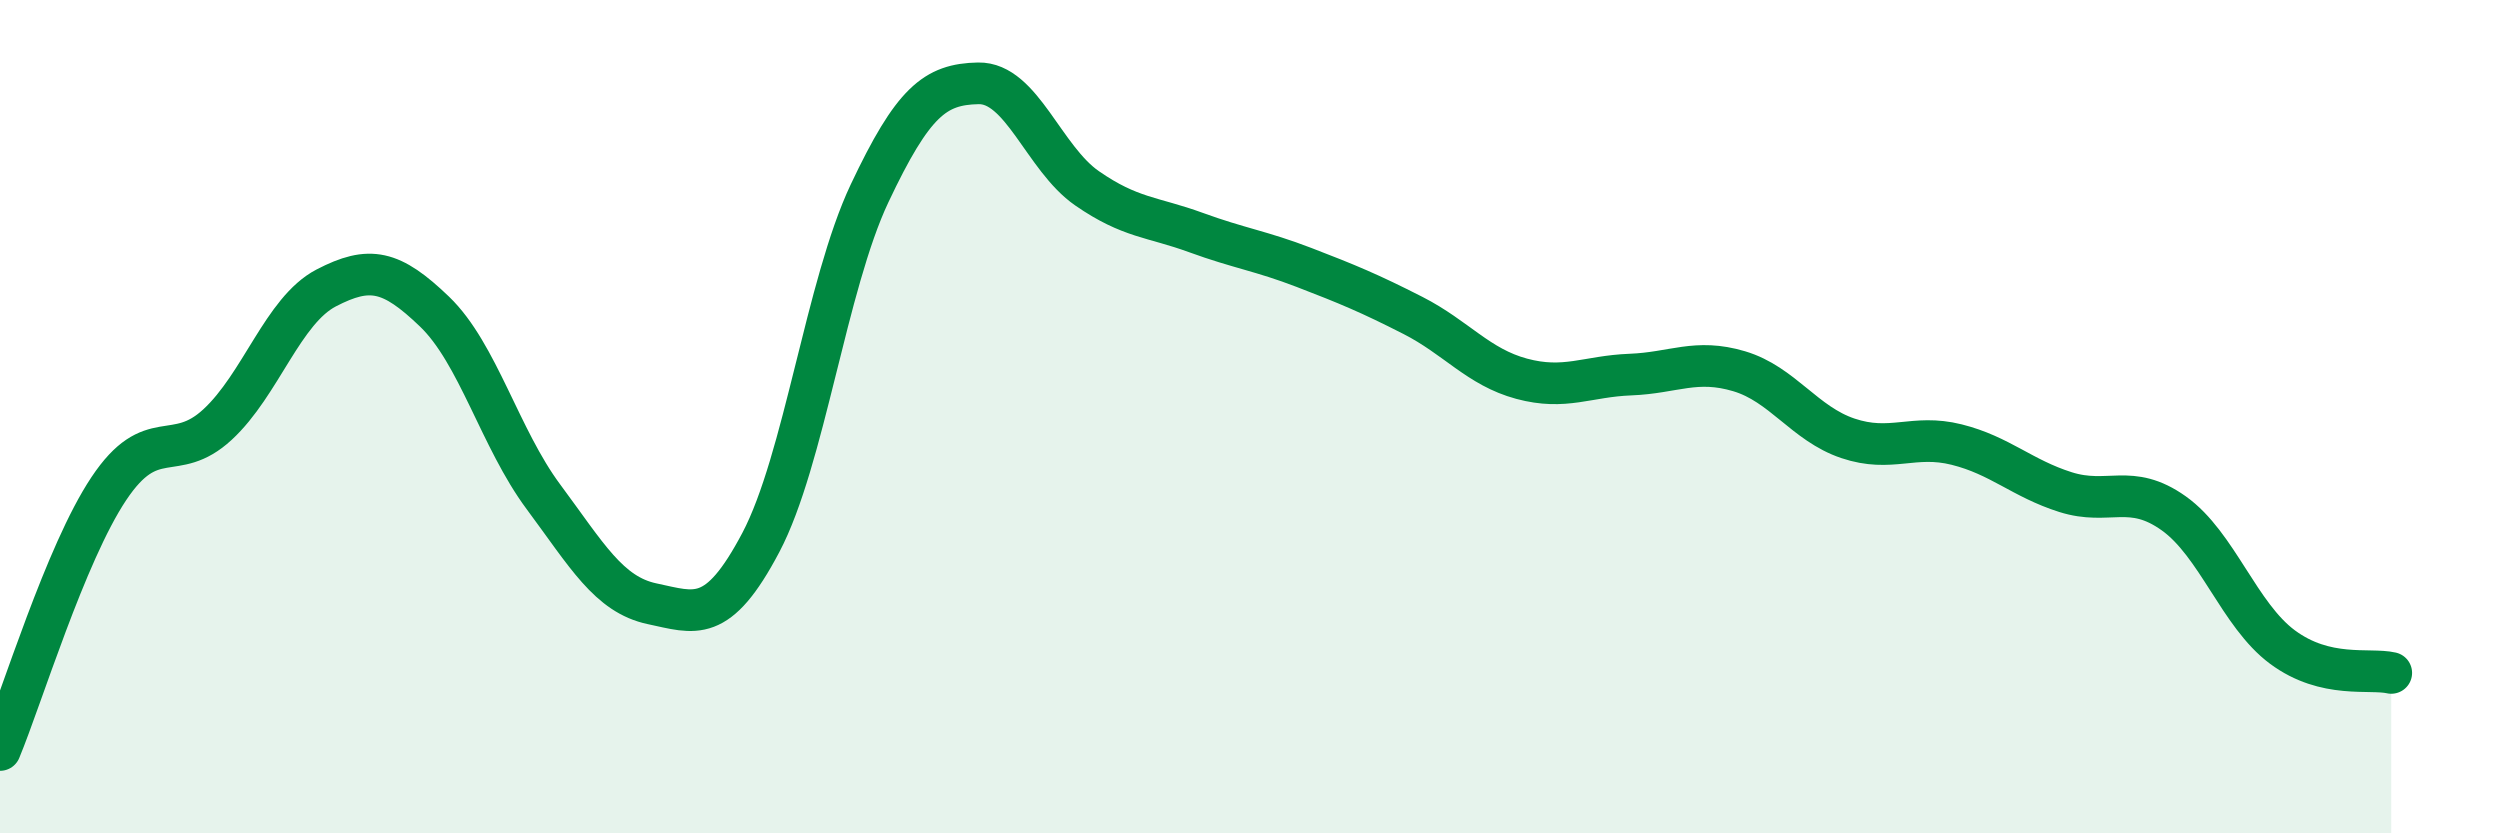
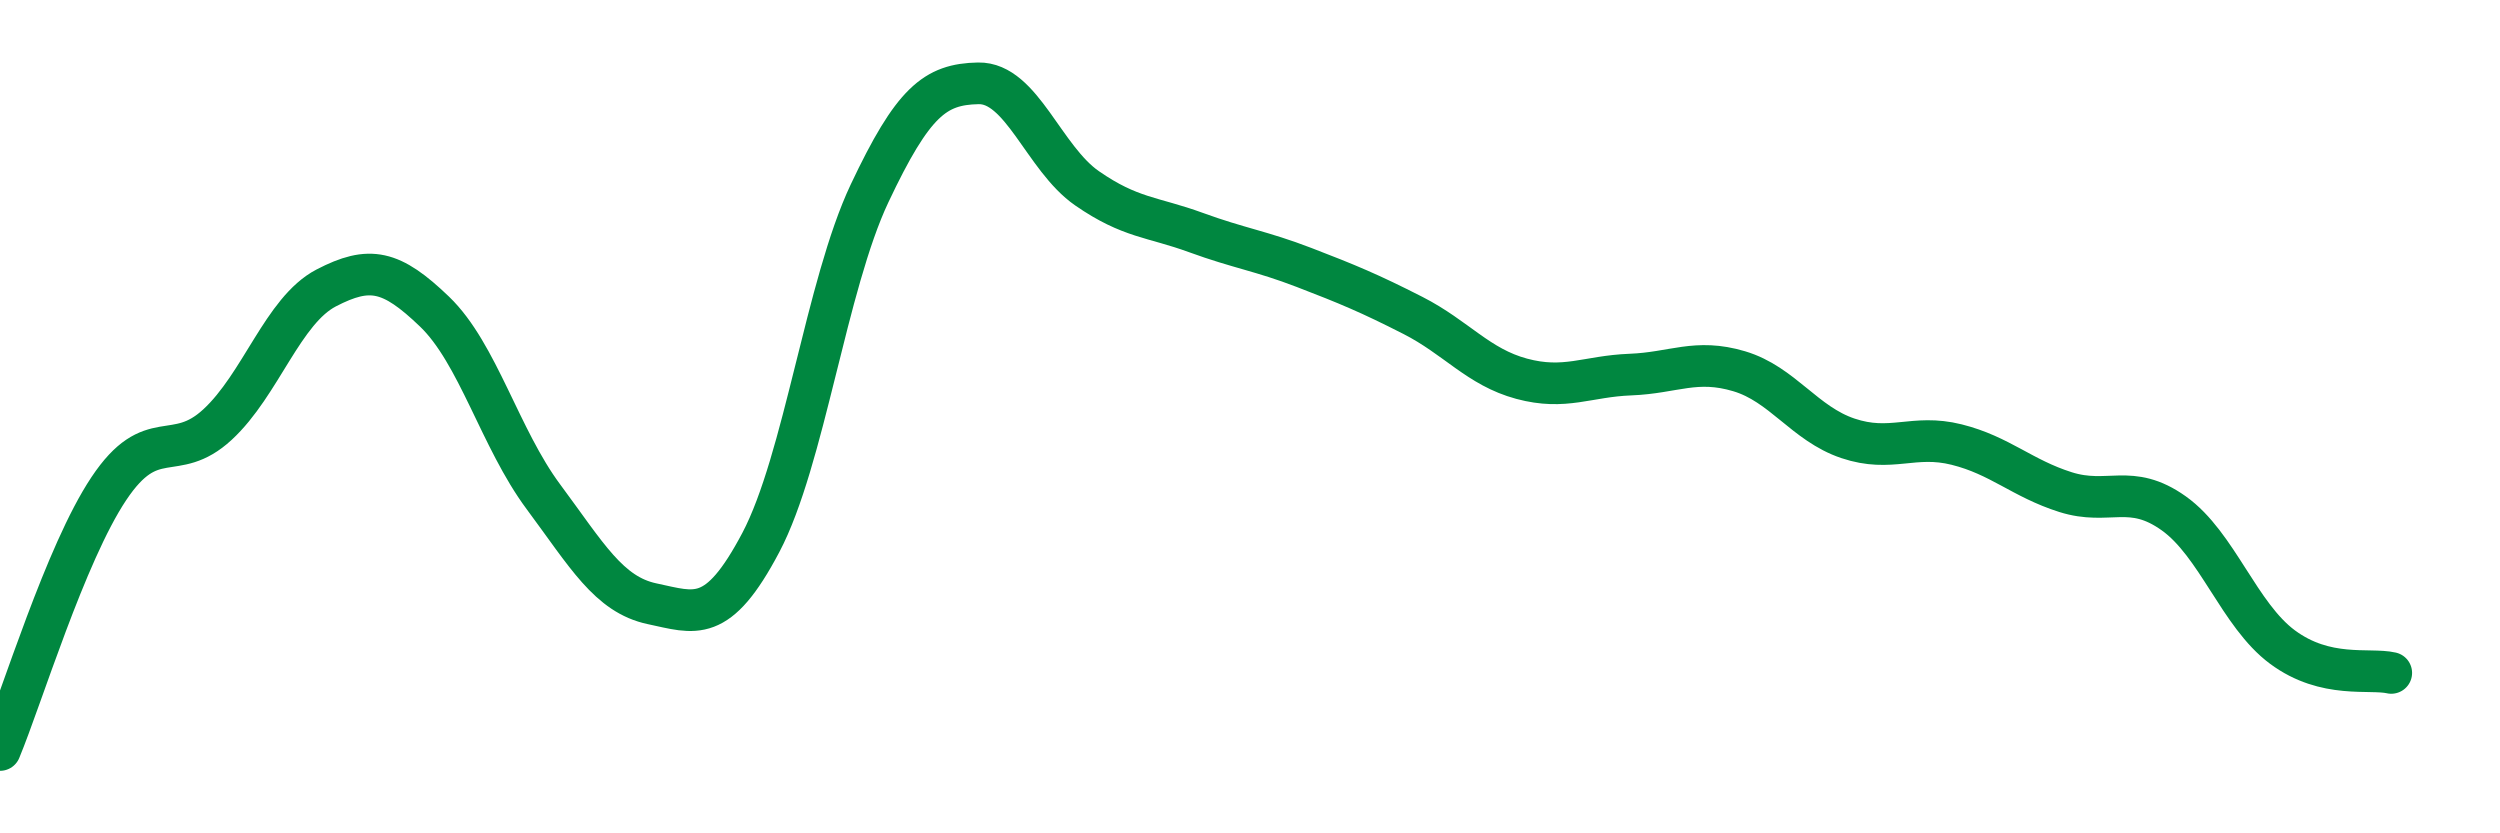
<svg xmlns="http://www.w3.org/2000/svg" width="60" height="20" viewBox="0 0 60 20">
-   <path d="M 0,18 C 0.52,16.75 1.57,13.29 2.61,11.73 C 3.65,10.17 4.18,11.15 5.22,10.19 C 6.26,9.23 6.79,7.45 7.83,6.91 C 8.87,6.37 9.39,6.48 10.43,7.48 C 11.47,8.48 12,10.52 13.04,11.92 C 14.08,13.32 14.61,14.27 15.65,14.49 C 16.69,14.71 17.22,14.99 18.26,13.02 C 19.3,11.05 19.83,6.84 20.87,4.64 C 21.91,2.44 22.44,2.02 23.48,2 C 24.52,1.98 25.05,3.8 26.09,4.52 C 27.13,5.24 27.66,5.2 28.7,5.58 C 29.74,5.96 30.26,6.02 31.3,6.42 C 32.34,6.82 32.87,7.04 33.91,7.57 C 34.95,8.1 35.48,8.81 36.52,9.09 C 37.56,9.37 38.09,9.03 39.13,8.99 C 40.17,8.95 40.7,8.6 41.74,8.91 C 42.78,9.22 43.31,10.17 44.35,10.52 C 45.39,10.87 45.92,10.41 46.96,10.67 C 48,10.93 48.53,11.48 49.57,11.81 C 50.61,12.14 51.13,11.58 52.17,12.32 C 53.21,13.06 53.74,14.76 54.78,15.53 C 55.82,16.3 56.87,16.03 57.39,16.15L57.39 20L0 20Z" fill="#008740" opacity="0.1" stroke-linecap="round" stroke-linejoin="round" />
  <path d="M 0,18 C 0.52,16.75 1.57,13.29 2.61,11.73 C 3.65,10.17 4.18,11.15 5.22,10.19 C 6.26,9.23 6.79,7.45 7.83,6.91 C 8.87,6.37 9.39,6.48 10.43,7.48 C 11.47,8.48 12,10.52 13.04,11.92 C 14.08,13.32 14.61,14.27 15.65,14.49 C 16.69,14.71 17.22,14.99 18.26,13.02 C 19.3,11.05 19.83,6.84 20.87,4.64 C 21.91,2.44 22.44,2.02 23.48,2 C 24.52,1.98 25.05,3.8 26.09,4.52 C 27.13,5.24 27.66,5.2 28.7,5.58 C 29.74,5.96 30.26,6.02 31.3,6.42 C 32.34,6.82 32.87,7.04 33.91,7.57 C 34.95,8.1 35.48,8.81 36.52,9.09 C 37.56,9.37 38.09,9.03 39.13,8.99 C 40.17,8.95 40.7,8.6 41.74,8.91 C 42.78,9.22 43.31,10.17 44.35,10.52 C 45.39,10.87 45.92,10.41 46.96,10.67 C 48,10.93 48.53,11.48 49.57,11.81 C 50.61,12.14 51.13,11.58 52.17,12.32 C 53.21,13.06 53.74,14.76 54.78,15.53 C 55.82,16.3 56.87,16.03 57.39,16.15" stroke="#008740" stroke-width="1" fill="none" stroke-linecap="round" stroke-linejoin="round" />
</svg>